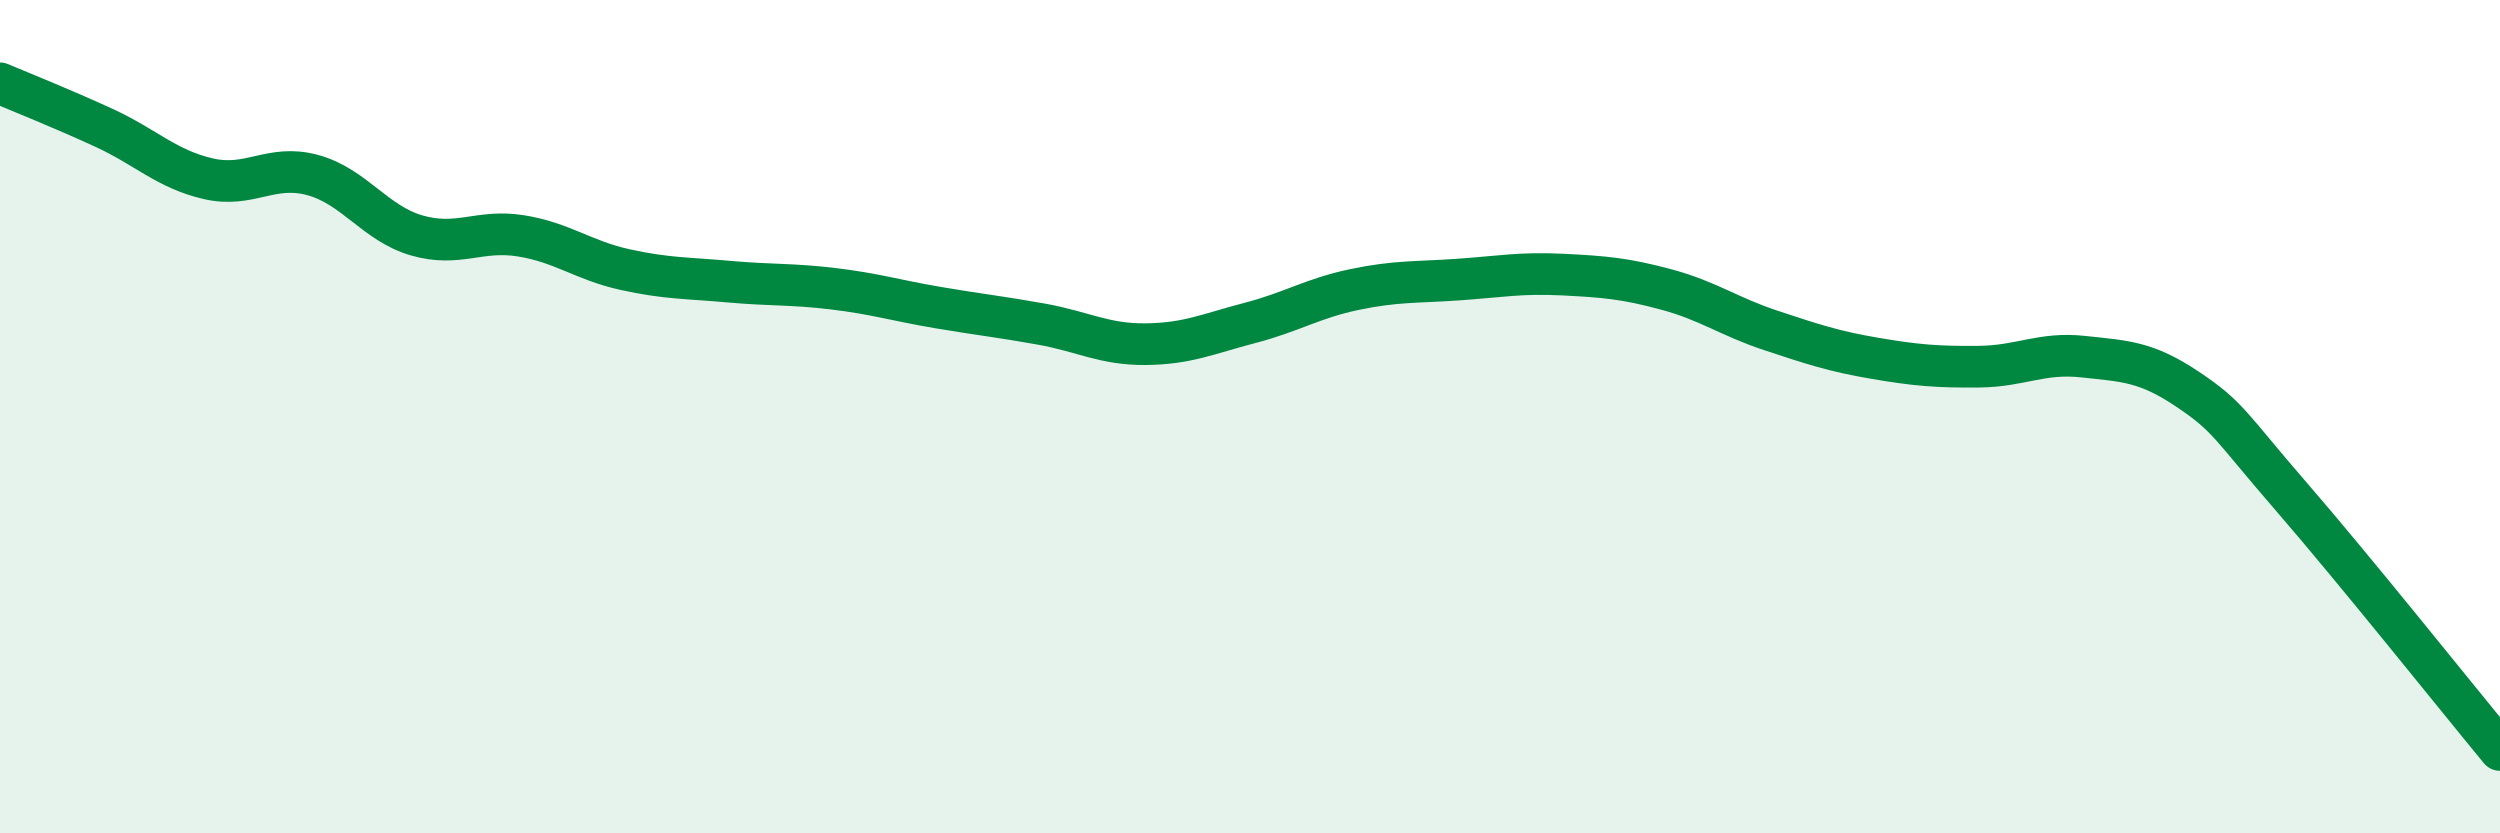
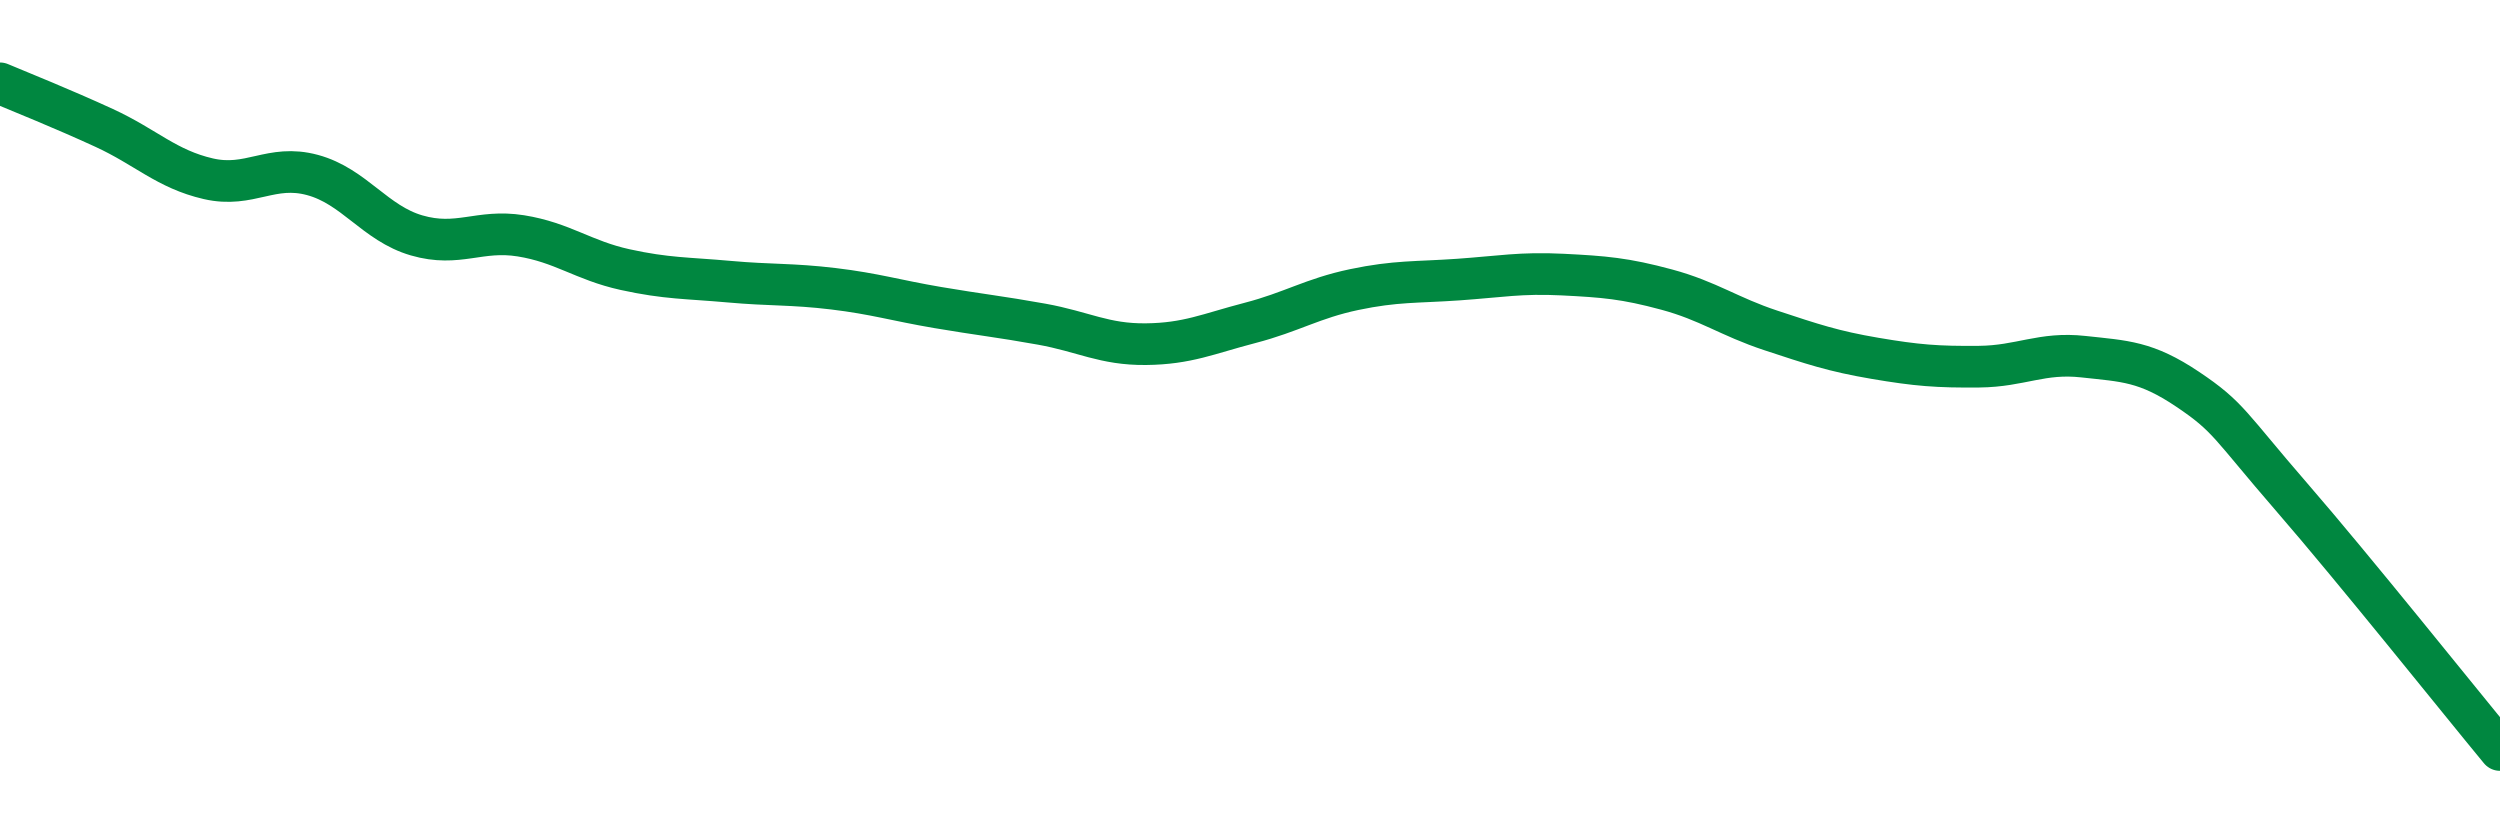
<svg xmlns="http://www.w3.org/2000/svg" width="60" height="20" viewBox="0 0 60 20">
-   <path d="M 0,2 C 0.5,2.21 1.5,2.61 2.5,3.07 C 3.5,3.53 4,4.06 5,4.29 C 6,4.52 6.5,3.93 7.5,4.2 C 8.5,4.47 9,5.36 10,5.65 C 11,5.94 11.5,5.5 12.5,5.66 C 13.5,5.82 14,6.25 15,6.47 C 16,6.69 16.5,6.67 17.5,6.76 C 18.5,6.85 19,6.81 20,6.93 C 21,7.05 21.5,7.21 22.5,7.38 C 23.5,7.55 24,7.6 25,7.78 C 26,7.96 26.5,8.27 27.5,8.26 C 28.5,8.25 29,8.01 30,7.75 C 31,7.49 31.5,7.16 32.5,6.95 C 33.5,6.74 34,6.78 35,6.71 C 36,6.64 36.5,6.54 37.5,6.59 C 38.5,6.64 39,6.68 40,6.95 C 41,7.22 41.5,7.6 42.5,7.93 C 43.5,8.26 44,8.43 45,8.6 C 46,8.77 46.5,8.81 47.5,8.8 C 48.5,8.79 49,8.45 50,8.56 C 51,8.67 51.5,8.67 52.5,9.34 C 53.5,10.01 53.5,10.2 55,11.93 C 56.5,13.66 59,16.79 60,18L60 20L0 20Z" fill="#008740" opacity="0.1" stroke-linecap="round" stroke-linejoin="round" />
  <path d="M 0,2 C 0.5,2.21 1.5,2.61 2.5,3.07 C 3.5,3.53 4,4.06 5,4.29 C 6,4.52 6.5,3.93 7.5,4.2 C 8.5,4.47 9,5.36 10,5.65 C 11,5.94 11.5,5.5 12.5,5.66 C 13.5,5.82 14,6.25 15,6.47 C 16,6.69 16.5,6.67 17.5,6.76 C 18.5,6.85 19,6.81 20,6.93 C 21,7.05 21.5,7.21 22.5,7.38 C 23.5,7.55 24,7.6 25,7.78 C 26,7.96 26.5,8.27 27.5,8.26 C 28.5,8.25 29,8.01 30,7.75 C 31,7.49 31.5,7.16 32.5,6.95 C 33.5,6.74 34,6.78 35,6.71 C 36,6.64 36.5,6.54 37.5,6.59 C 38.5,6.64 39,6.68 40,6.95 C 41,7.22 41.5,7.6 42.5,7.93 C 43.5,8.26 44,8.43 45,8.6 C 46,8.77 46.5,8.81 47.5,8.8 C 48.5,8.79 49,8.45 50,8.56 C 51,8.67 51.5,8.67 52.5,9.34 C 53.5,10.01 53.5,10.2 55,11.93 C 56.5,13.66 59,16.79 60,18" stroke="#008740" stroke-width="1" fill="none" stroke-linecap="round" stroke-linejoin="round" />
</svg>